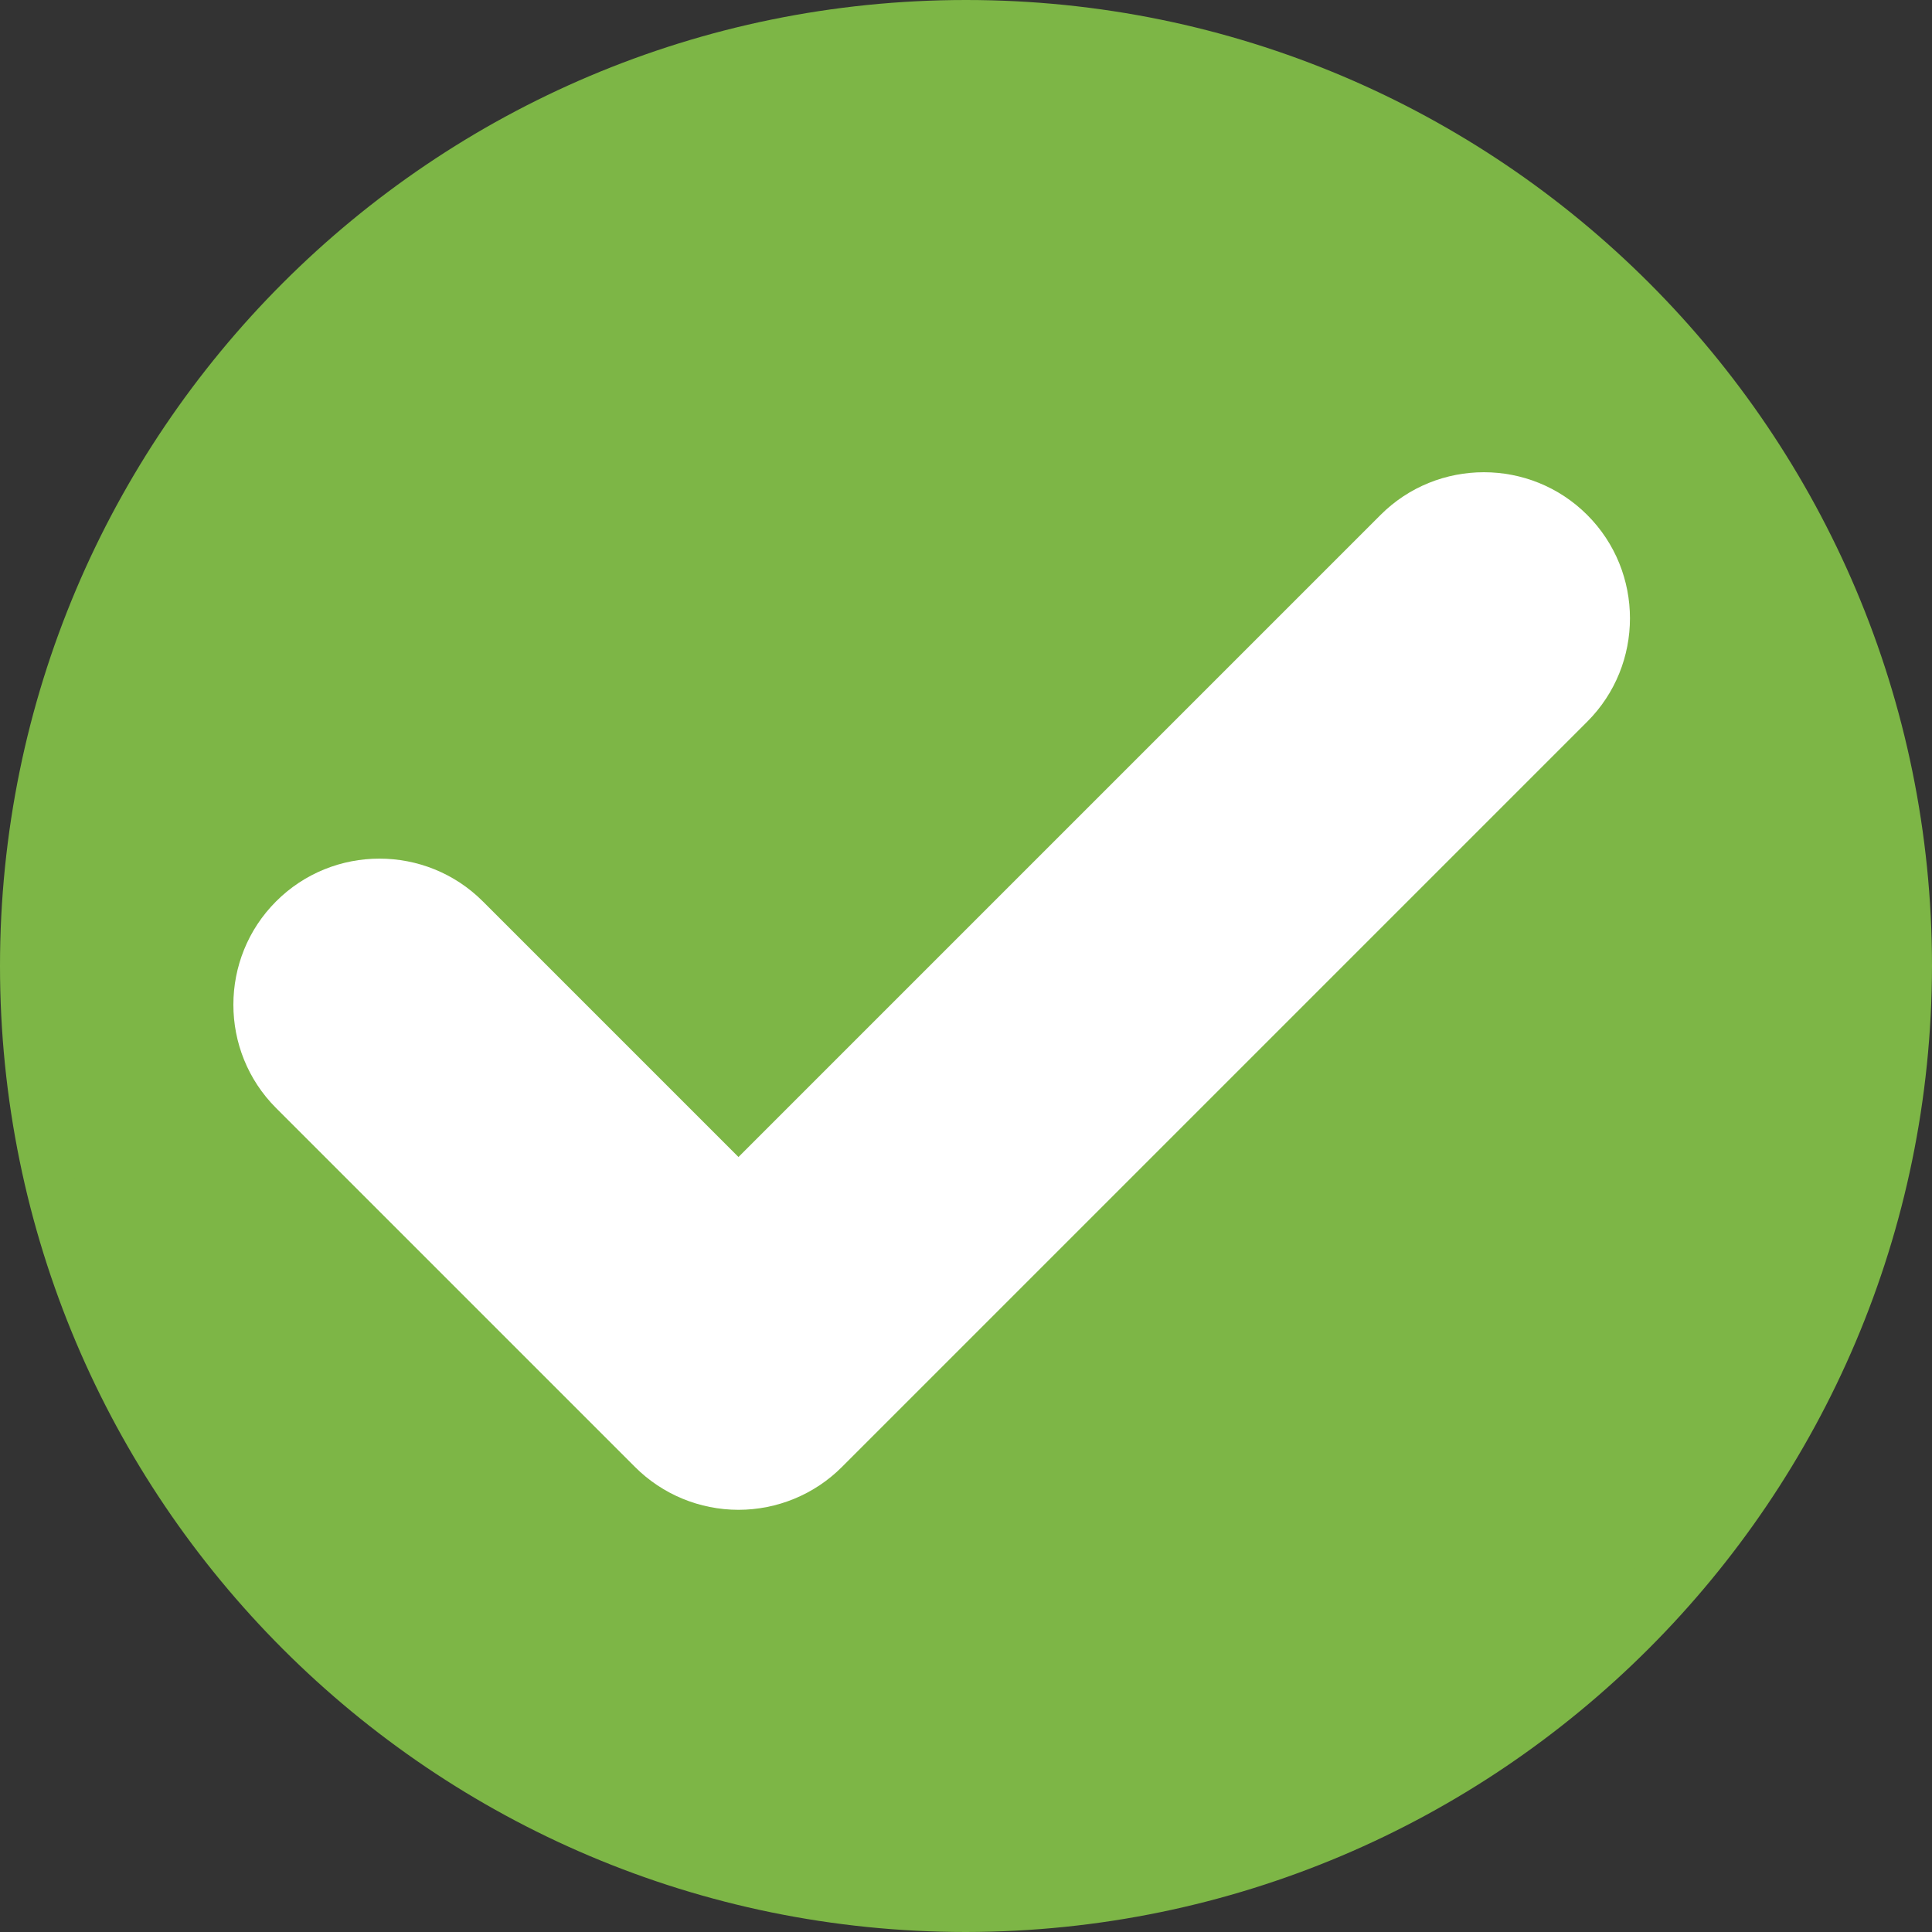
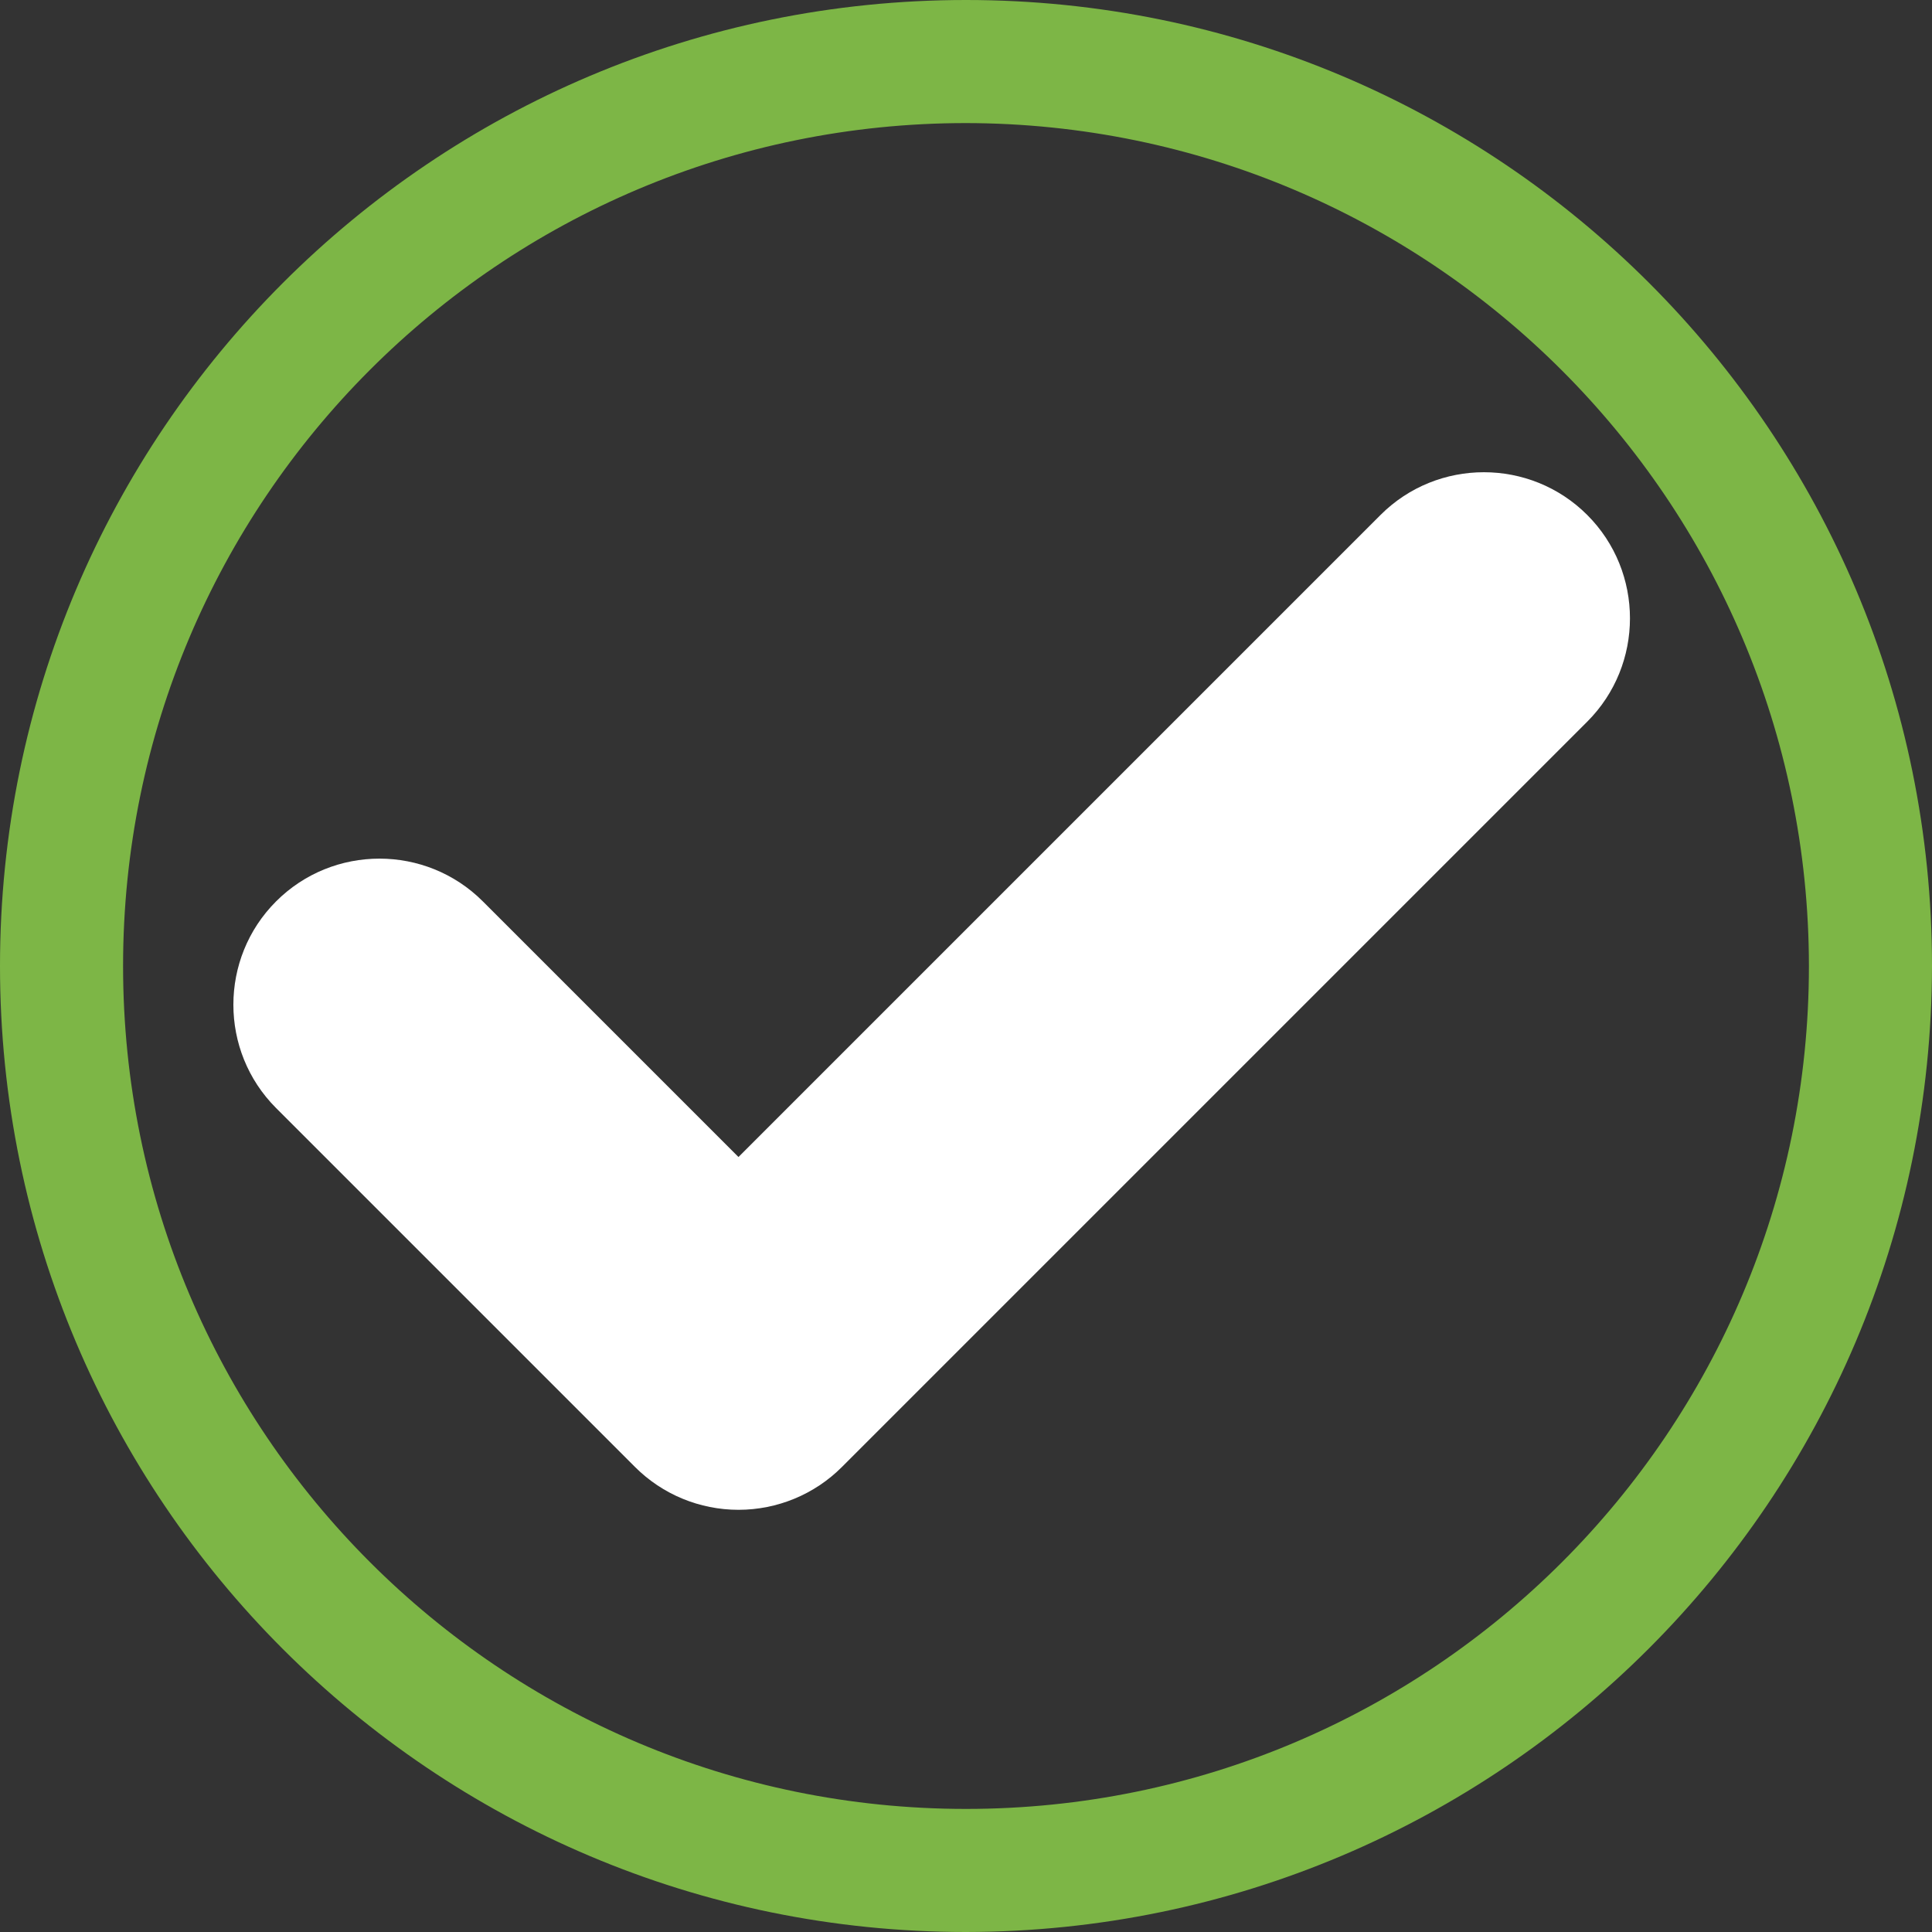
<svg xmlns="http://www.w3.org/2000/svg" id="a" viewBox="0 0 52.9 52.9">
  <rect x="0" y="0" width="52.9" height="52.9" fill="#333333" stroke="none" />
  <defs>
    <clipPath id="b">
      <rect width="52.9" height="52.9" style="fill:none;" />
    </clipPath>
  </defs>
  <g style="clip-path:url(#b); fill:none;">
    <path d="m26.45,3.37C13.7,3.37,3.37,13.7,3.37,26.45s10.33,23.08,23.08,23.08,23.08-10.33,23.08-23.08c-.01-12.74-10.34-23.06-23.08-23.08m0,49.53C11.84,52.9,0,41.06,0,26.45S11.84,0,26.45,0s26.45,11.84,26.45,26.45c-.02,14.6-11.85,26.43-26.45,26.45" style="fill:#7db646;" />
-     <path d="m26.28,51.11c13.81,0,25-11.19,25-25S40.09,1.11,26.28,1.11,1.28,12.3,1.28,26.11s11.19,25,25,25" style="fill:#7db646;" />
    <path d="m20.22,41.34c-1.06,0-2.08-.42-2.83-1.17l-9.83-9.83c-1.56-1.56-1.56-4.1,0-5.66,1.56-1.56,4.1-1.56,5.66,0l7,7,17.58-17.58c1.56-1.56,4.1-1.56,5.66,0s1.56,4.1,0,5.66l-20.41,20.41c-.75.75-1.77,1.17-2.83,1.17" style="fill:#fff;" />
  </g>
</svg>